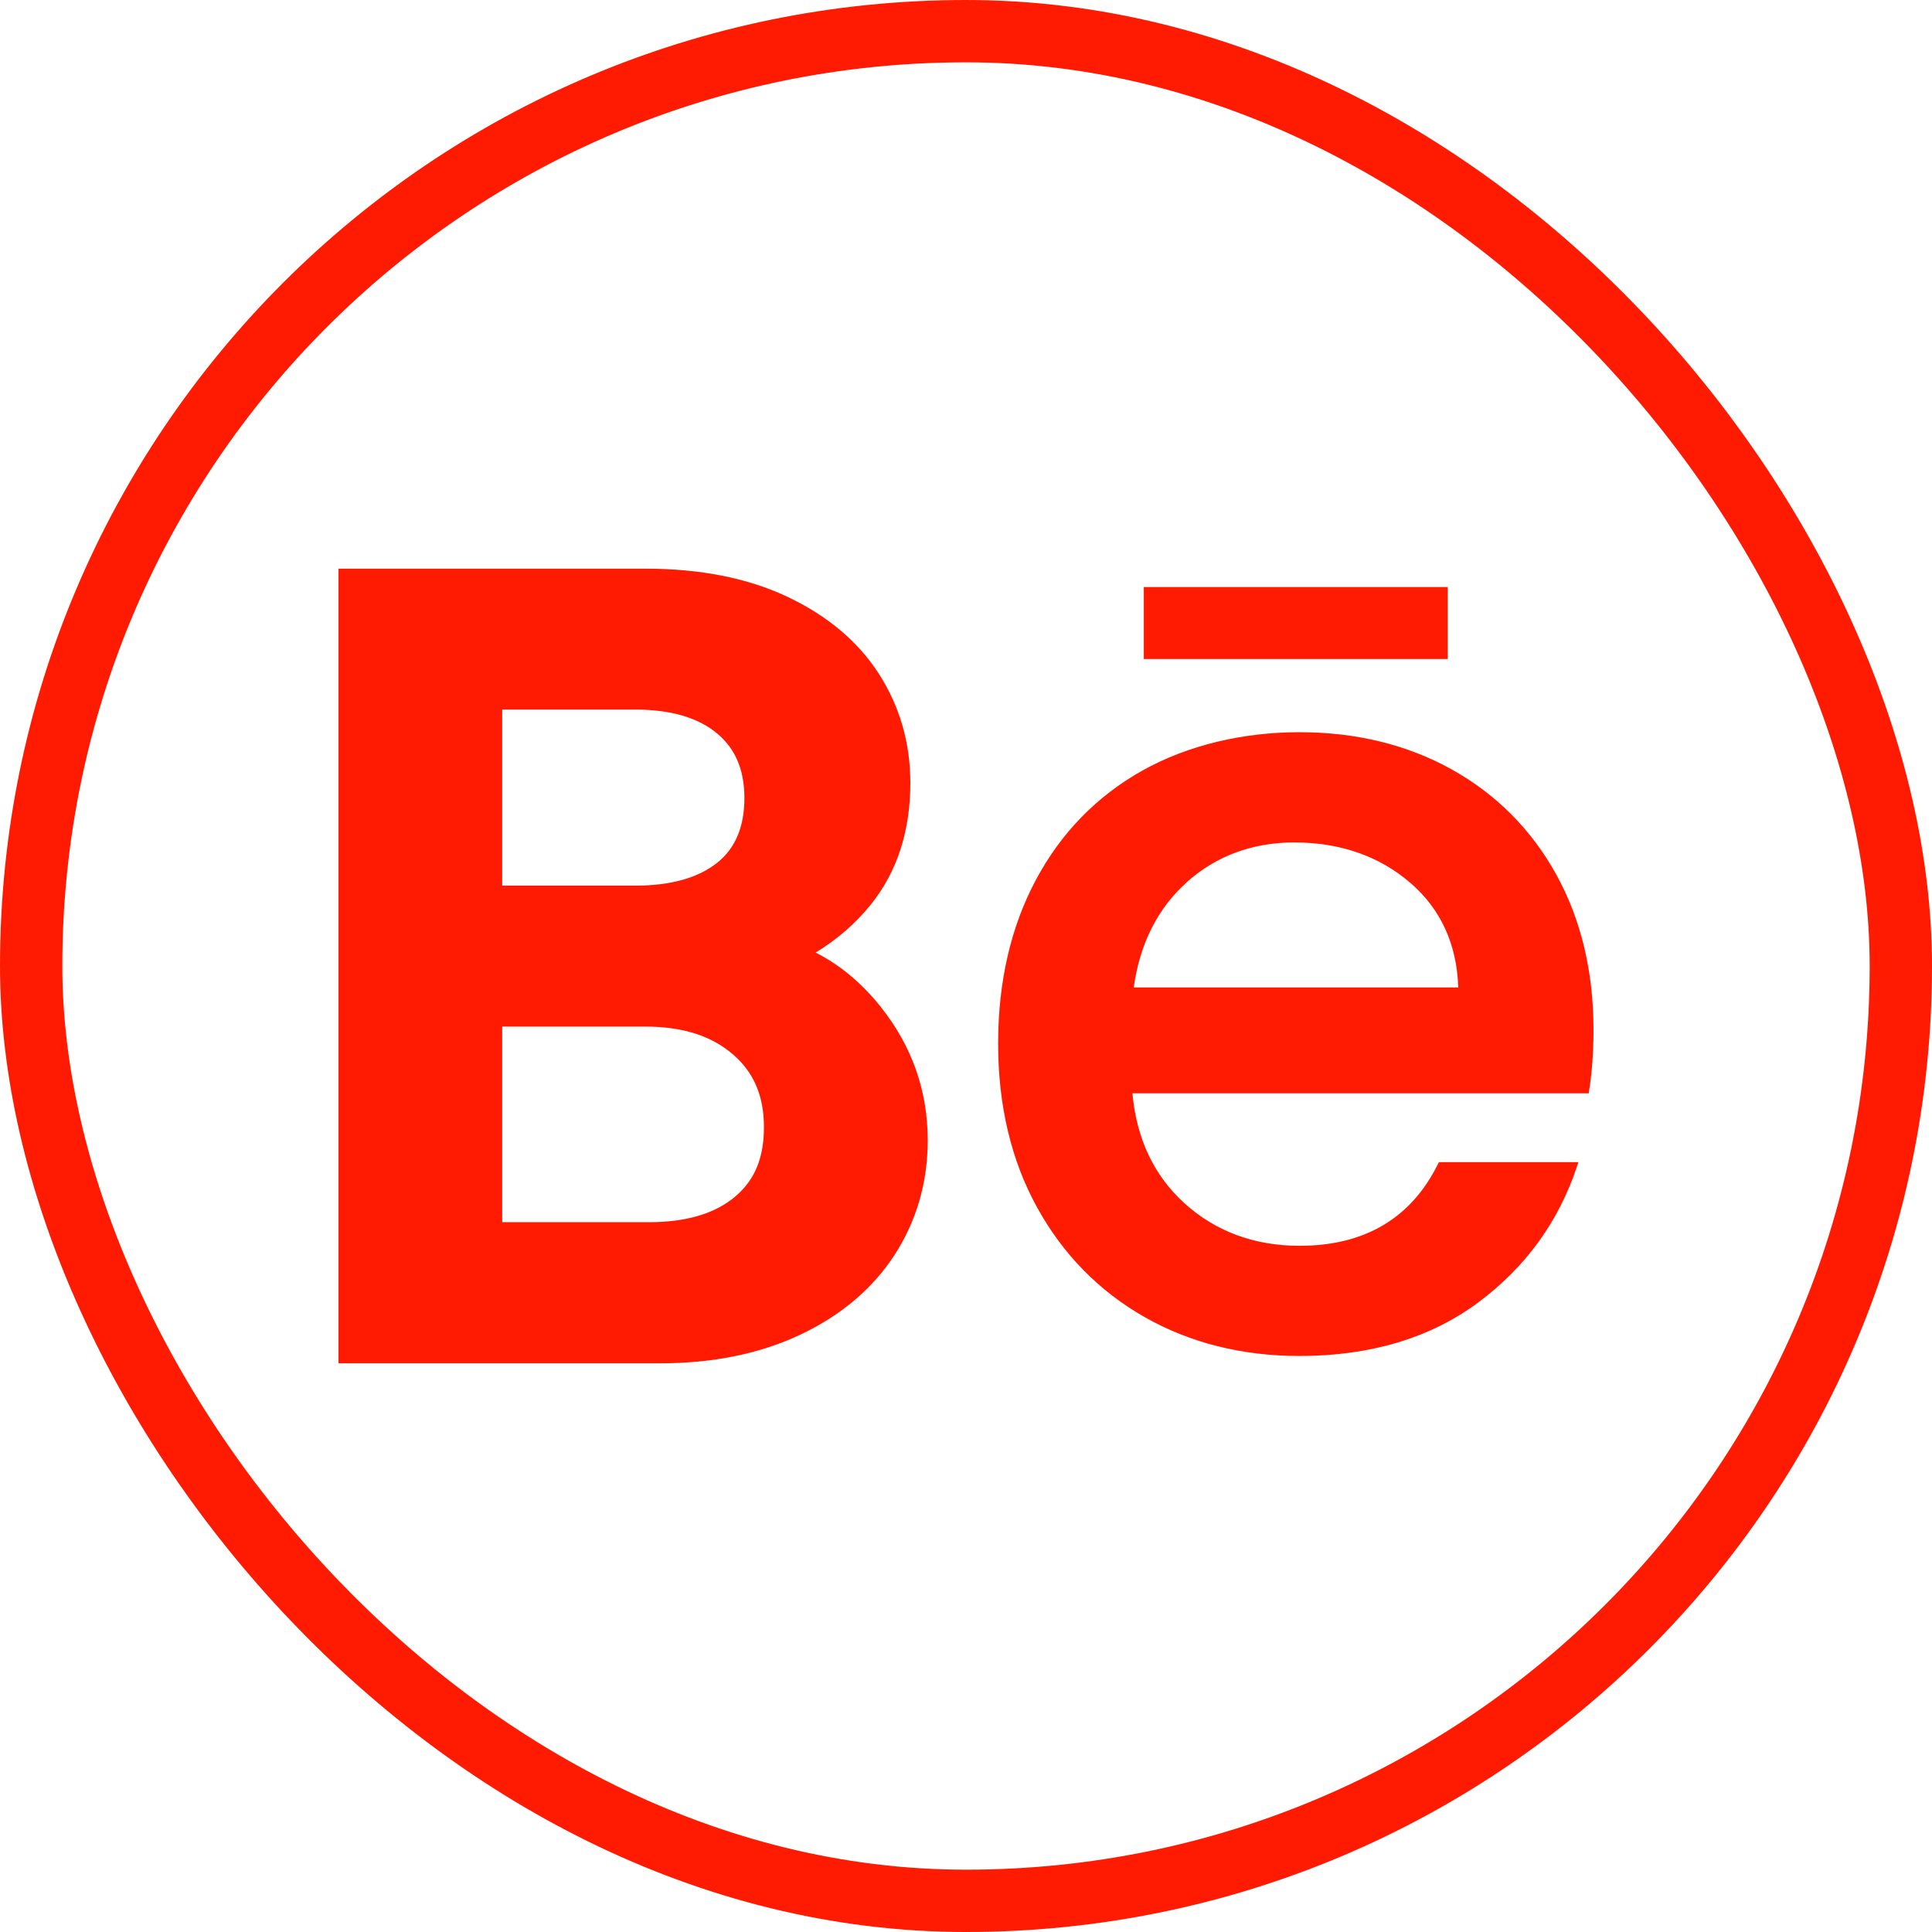
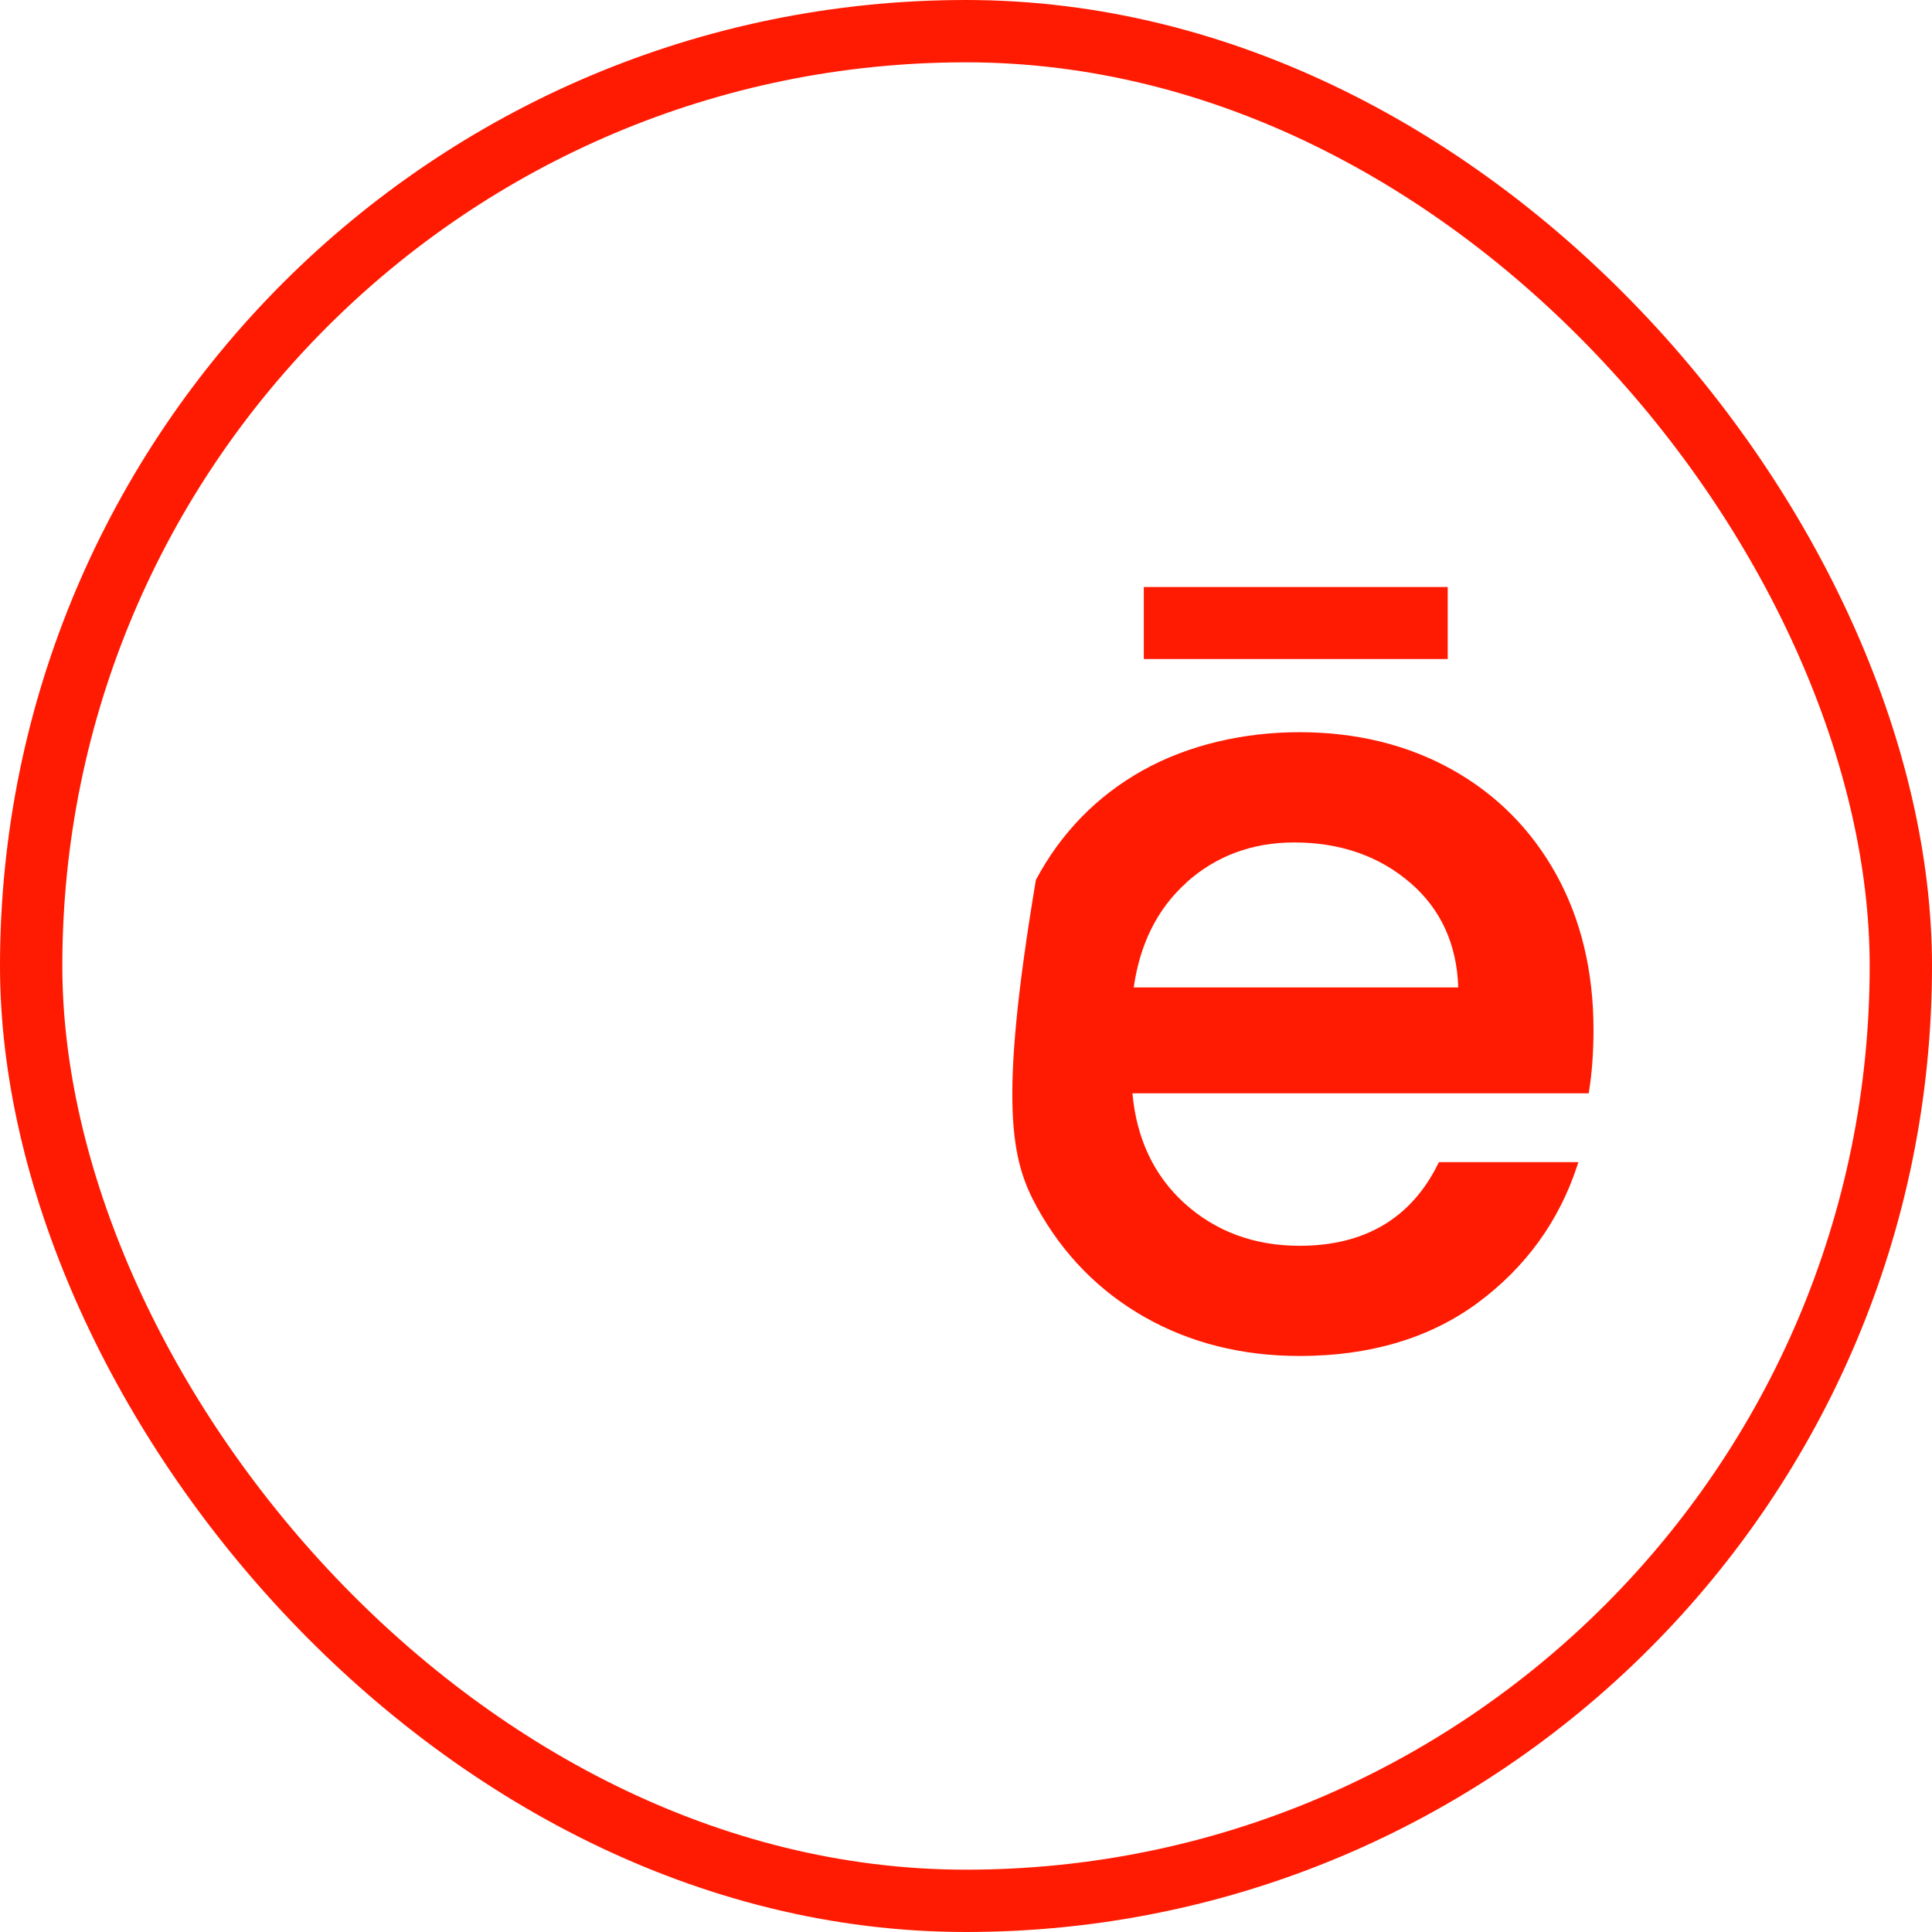
<svg xmlns="http://www.w3.org/2000/svg" width="62" height="62" viewBox="0 0 62 62" fill="none">
  <rect x="1" y="1" width="60" height="60" rx="30" stroke="#FF1B02" stroke-width="2" />
-   <path d="M28.273 32.322C27.661 31.554 26.96 30.967 26.175 30.569C26.869 30.147 27.466 29.628 27.96 29.011C28.792 27.969 29.214 26.663 29.214 25.127C29.214 23.845 28.876 22.668 28.207 21.628C27.54 20.588 26.548 19.754 25.257 19.146C23.993 18.551 22.47 18.25 20.734 18.25H10.863V43.75H21.189C22.88 43.75 24.39 43.441 25.676 42.834C26.987 42.217 28.009 41.352 28.71 40.268C29.414 39.179 29.772 37.942 29.772 36.592C29.772 35.009 29.268 33.574 28.273 32.325V32.322ZM23.03 27.675C22.421 28.169 21.529 28.421 20.386 28.421H16.116V22.771H20.386C21.524 22.771 22.411 23.03 23.02 23.544C23.605 24.035 23.889 24.715 23.889 25.613C23.889 26.512 23.608 27.209 23.03 27.675ZM16.116 32.944H20.7C21.9 32.944 22.823 33.236 23.521 33.836C24.19 34.411 24.516 35.174 24.516 36.172C24.516 37.169 24.215 37.873 23.593 38.399C22.949 38.945 22.023 39.221 20.838 39.221H16.116V32.944Z" fill="#FF1B02" />
-   <path d="M49.94 28.06C49.145 26.623 48.019 25.49 46.593 24.695C45.168 23.9 43.522 23.497 41.705 23.497C39.888 23.497 38.118 23.912 36.659 24.729C35.198 25.549 34.048 26.727 33.243 28.236C32.438 29.742 32.031 31.51 32.031 33.49C32.031 35.471 32.45 37.241 33.28 38.745C34.109 40.251 35.27 41.436 36.731 42.266C38.19 43.096 39.863 43.515 41.707 43.515C43.971 43.515 45.894 42.94 47.425 41.807C48.955 40.673 50.026 39.197 50.611 37.421L50.653 37.295H46.175L46.148 37.35C45.287 39.095 43.793 39.979 41.705 39.979C40.251 39.979 39.007 39.518 38.007 38.611C37.032 37.725 36.472 36.54 36.341 35.085H50.984L50.996 35.004C51.09 34.419 51.137 33.757 51.137 33.038C51.137 31.172 50.735 29.497 49.94 28.06ZM38.076 28.317C39.029 27.465 40.192 27.035 41.53 27.035C43.008 27.035 44.265 27.473 45.265 28.337C46.237 29.176 46.753 30.305 46.797 31.688H36.383C36.58 30.283 37.151 29.149 38.079 28.32L38.076 28.317Z" fill="#FF1B02" />
+   <path d="M49.94 28.06C49.145 26.623 48.019 25.49 46.593 24.695C45.168 23.9 43.522 23.497 41.705 23.497C39.888 23.497 38.118 23.912 36.659 24.729C35.198 25.549 34.048 26.727 33.243 28.236C32.031 35.471 32.45 37.241 33.28 38.745C34.109 40.251 35.27 41.436 36.731 42.266C38.19 43.096 39.863 43.515 41.707 43.515C43.971 43.515 45.894 42.94 47.425 41.807C48.955 40.673 50.026 39.197 50.611 37.421L50.653 37.295H46.175L46.148 37.35C45.287 39.095 43.793 39.979 41.705 39.979C40.251 39.979 39.007 39.518 38.007 38.611C37.032 37.725 36.472 36.54 36.341 35.085H50.984L50.996 35.004C51.09 34.419 51.137 33.757 51.137 33.038C51.137 31.172 50.735 29.497 49.94 28.06ZM38.076 28.317C39.029 27.465 40.192 27.035 41.53 27.035C43.008 27.035 44.265 27.473 45.265 28.337C46.237 29.176 46.753 30.305 46.797 31.688H36.383C36.58 30.283 37.151 29.149 38.079 28.32L38.076 28.317Z" fill="#FF1B02" />
  <path d="M46.459 18.838H36.706V21.149H46.459V18.838Z" fill="#FF1B02" />
</svg>